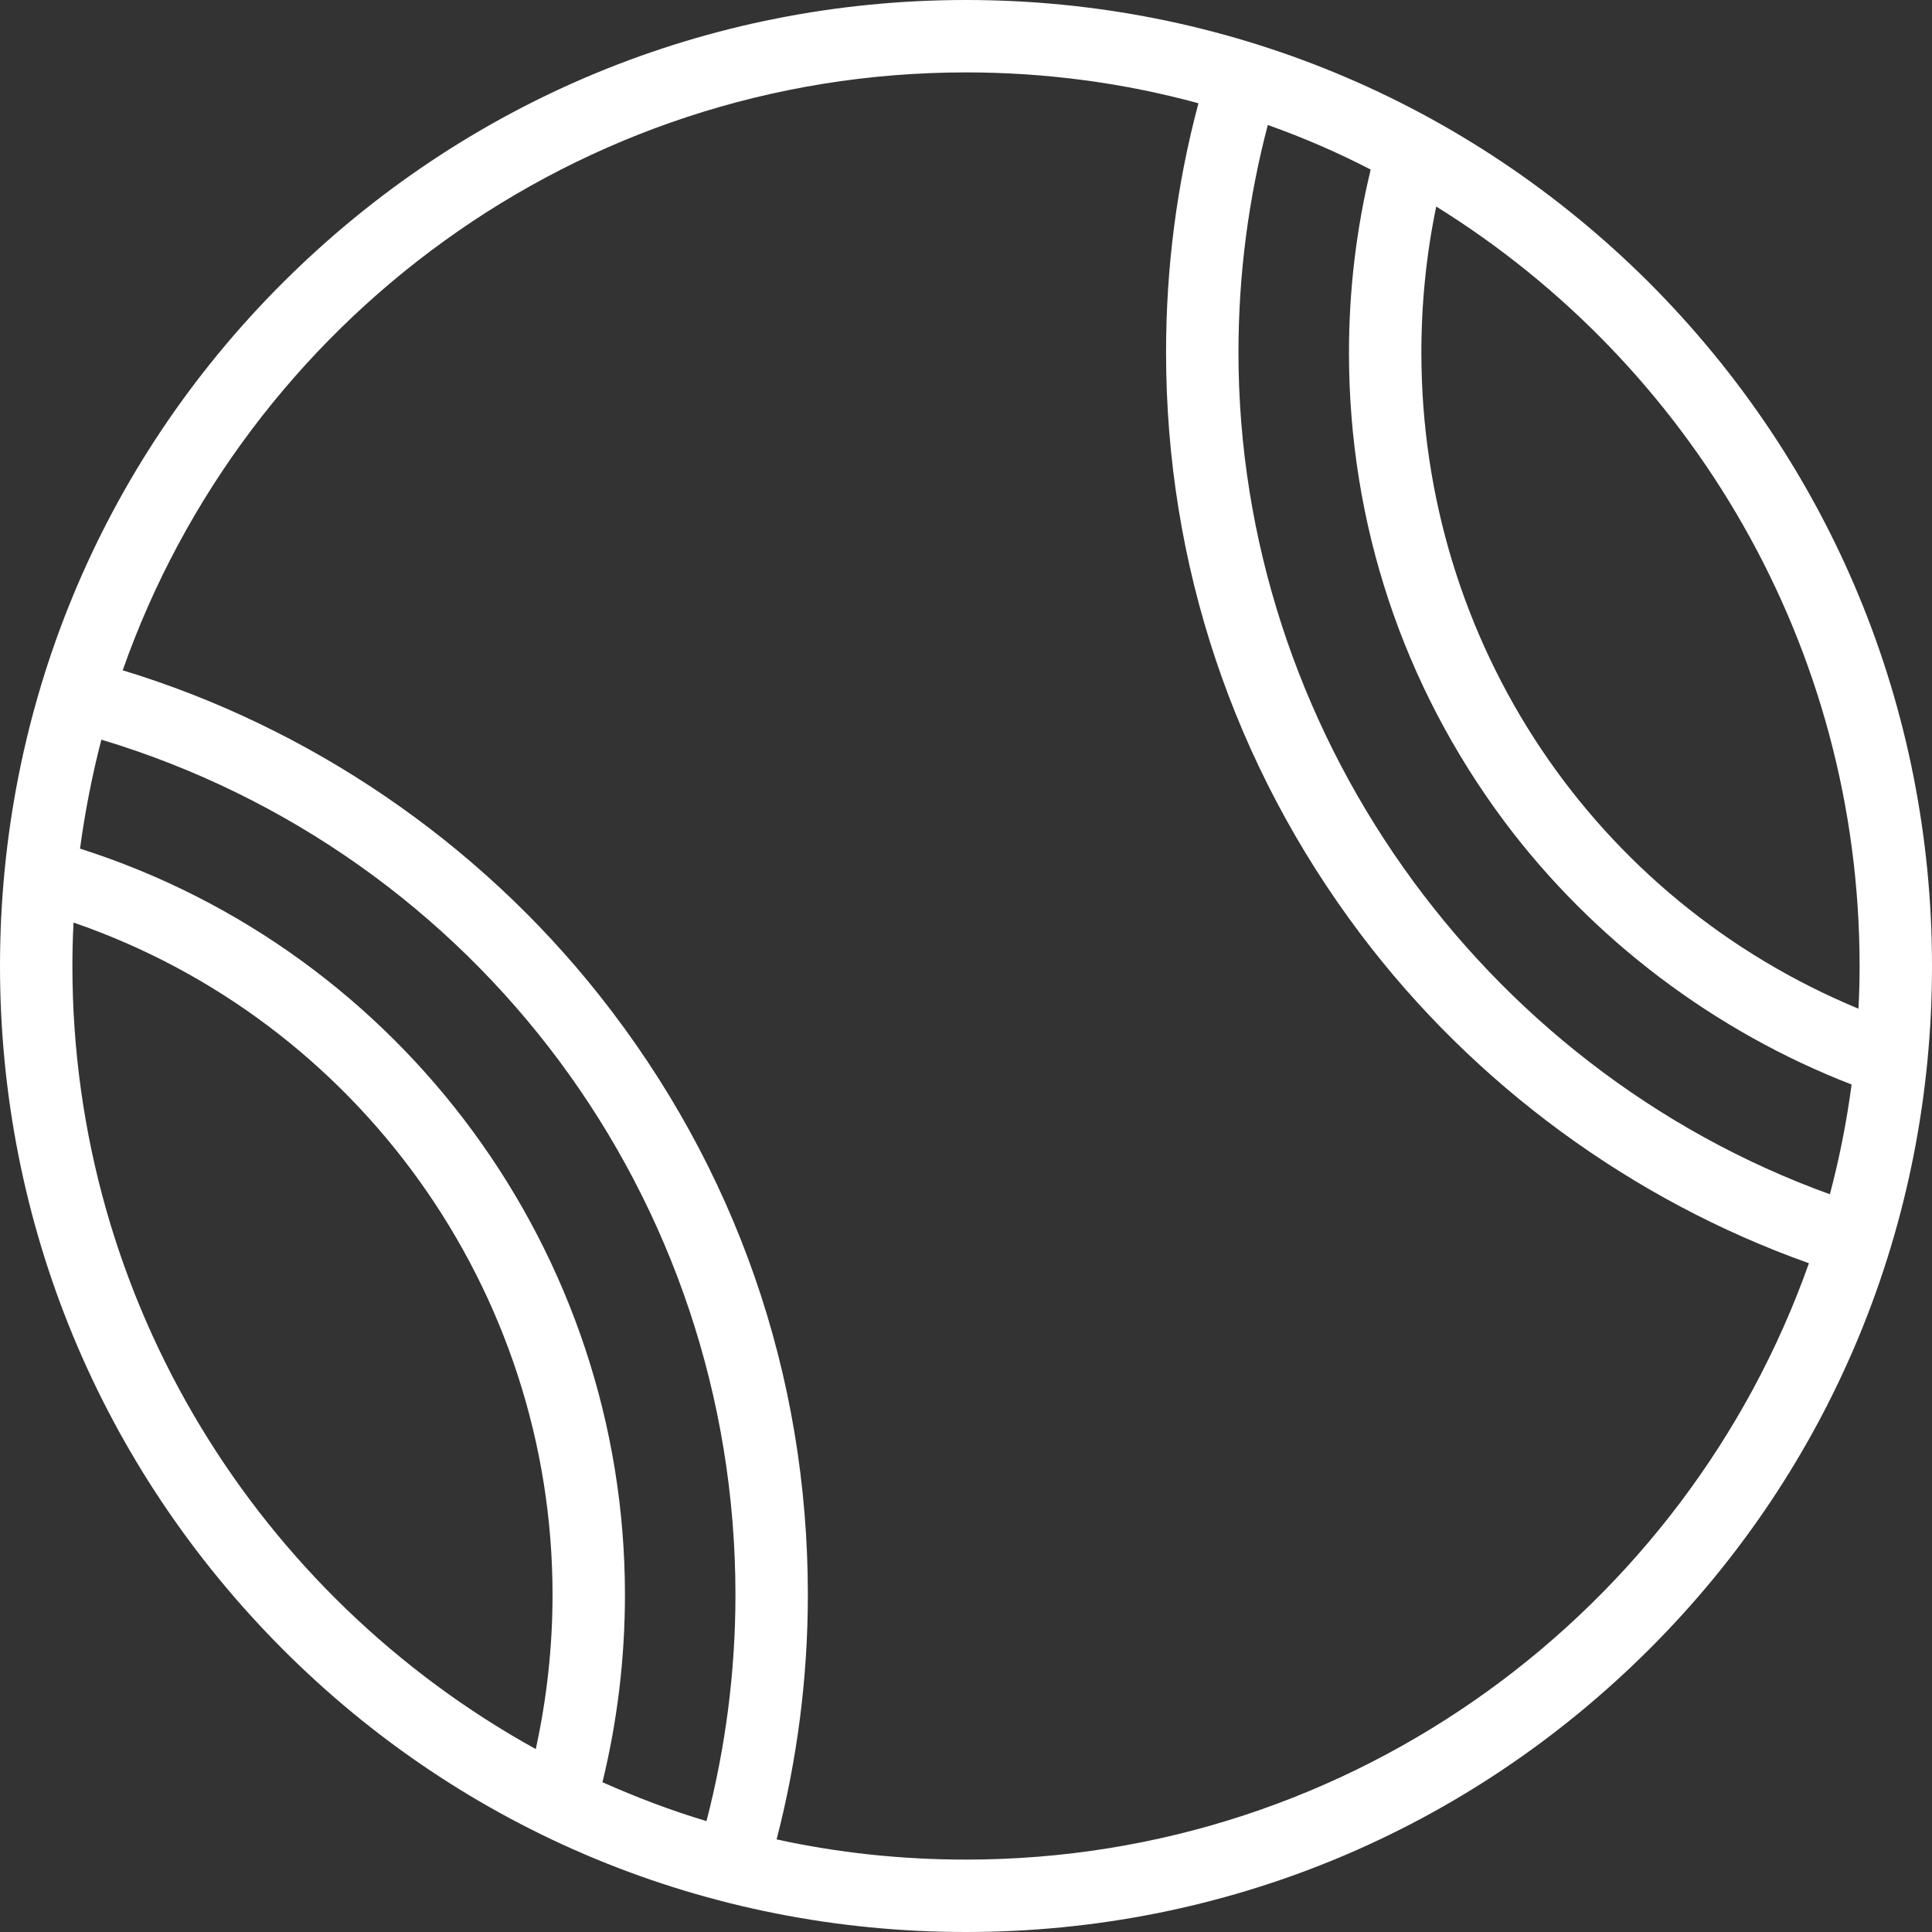
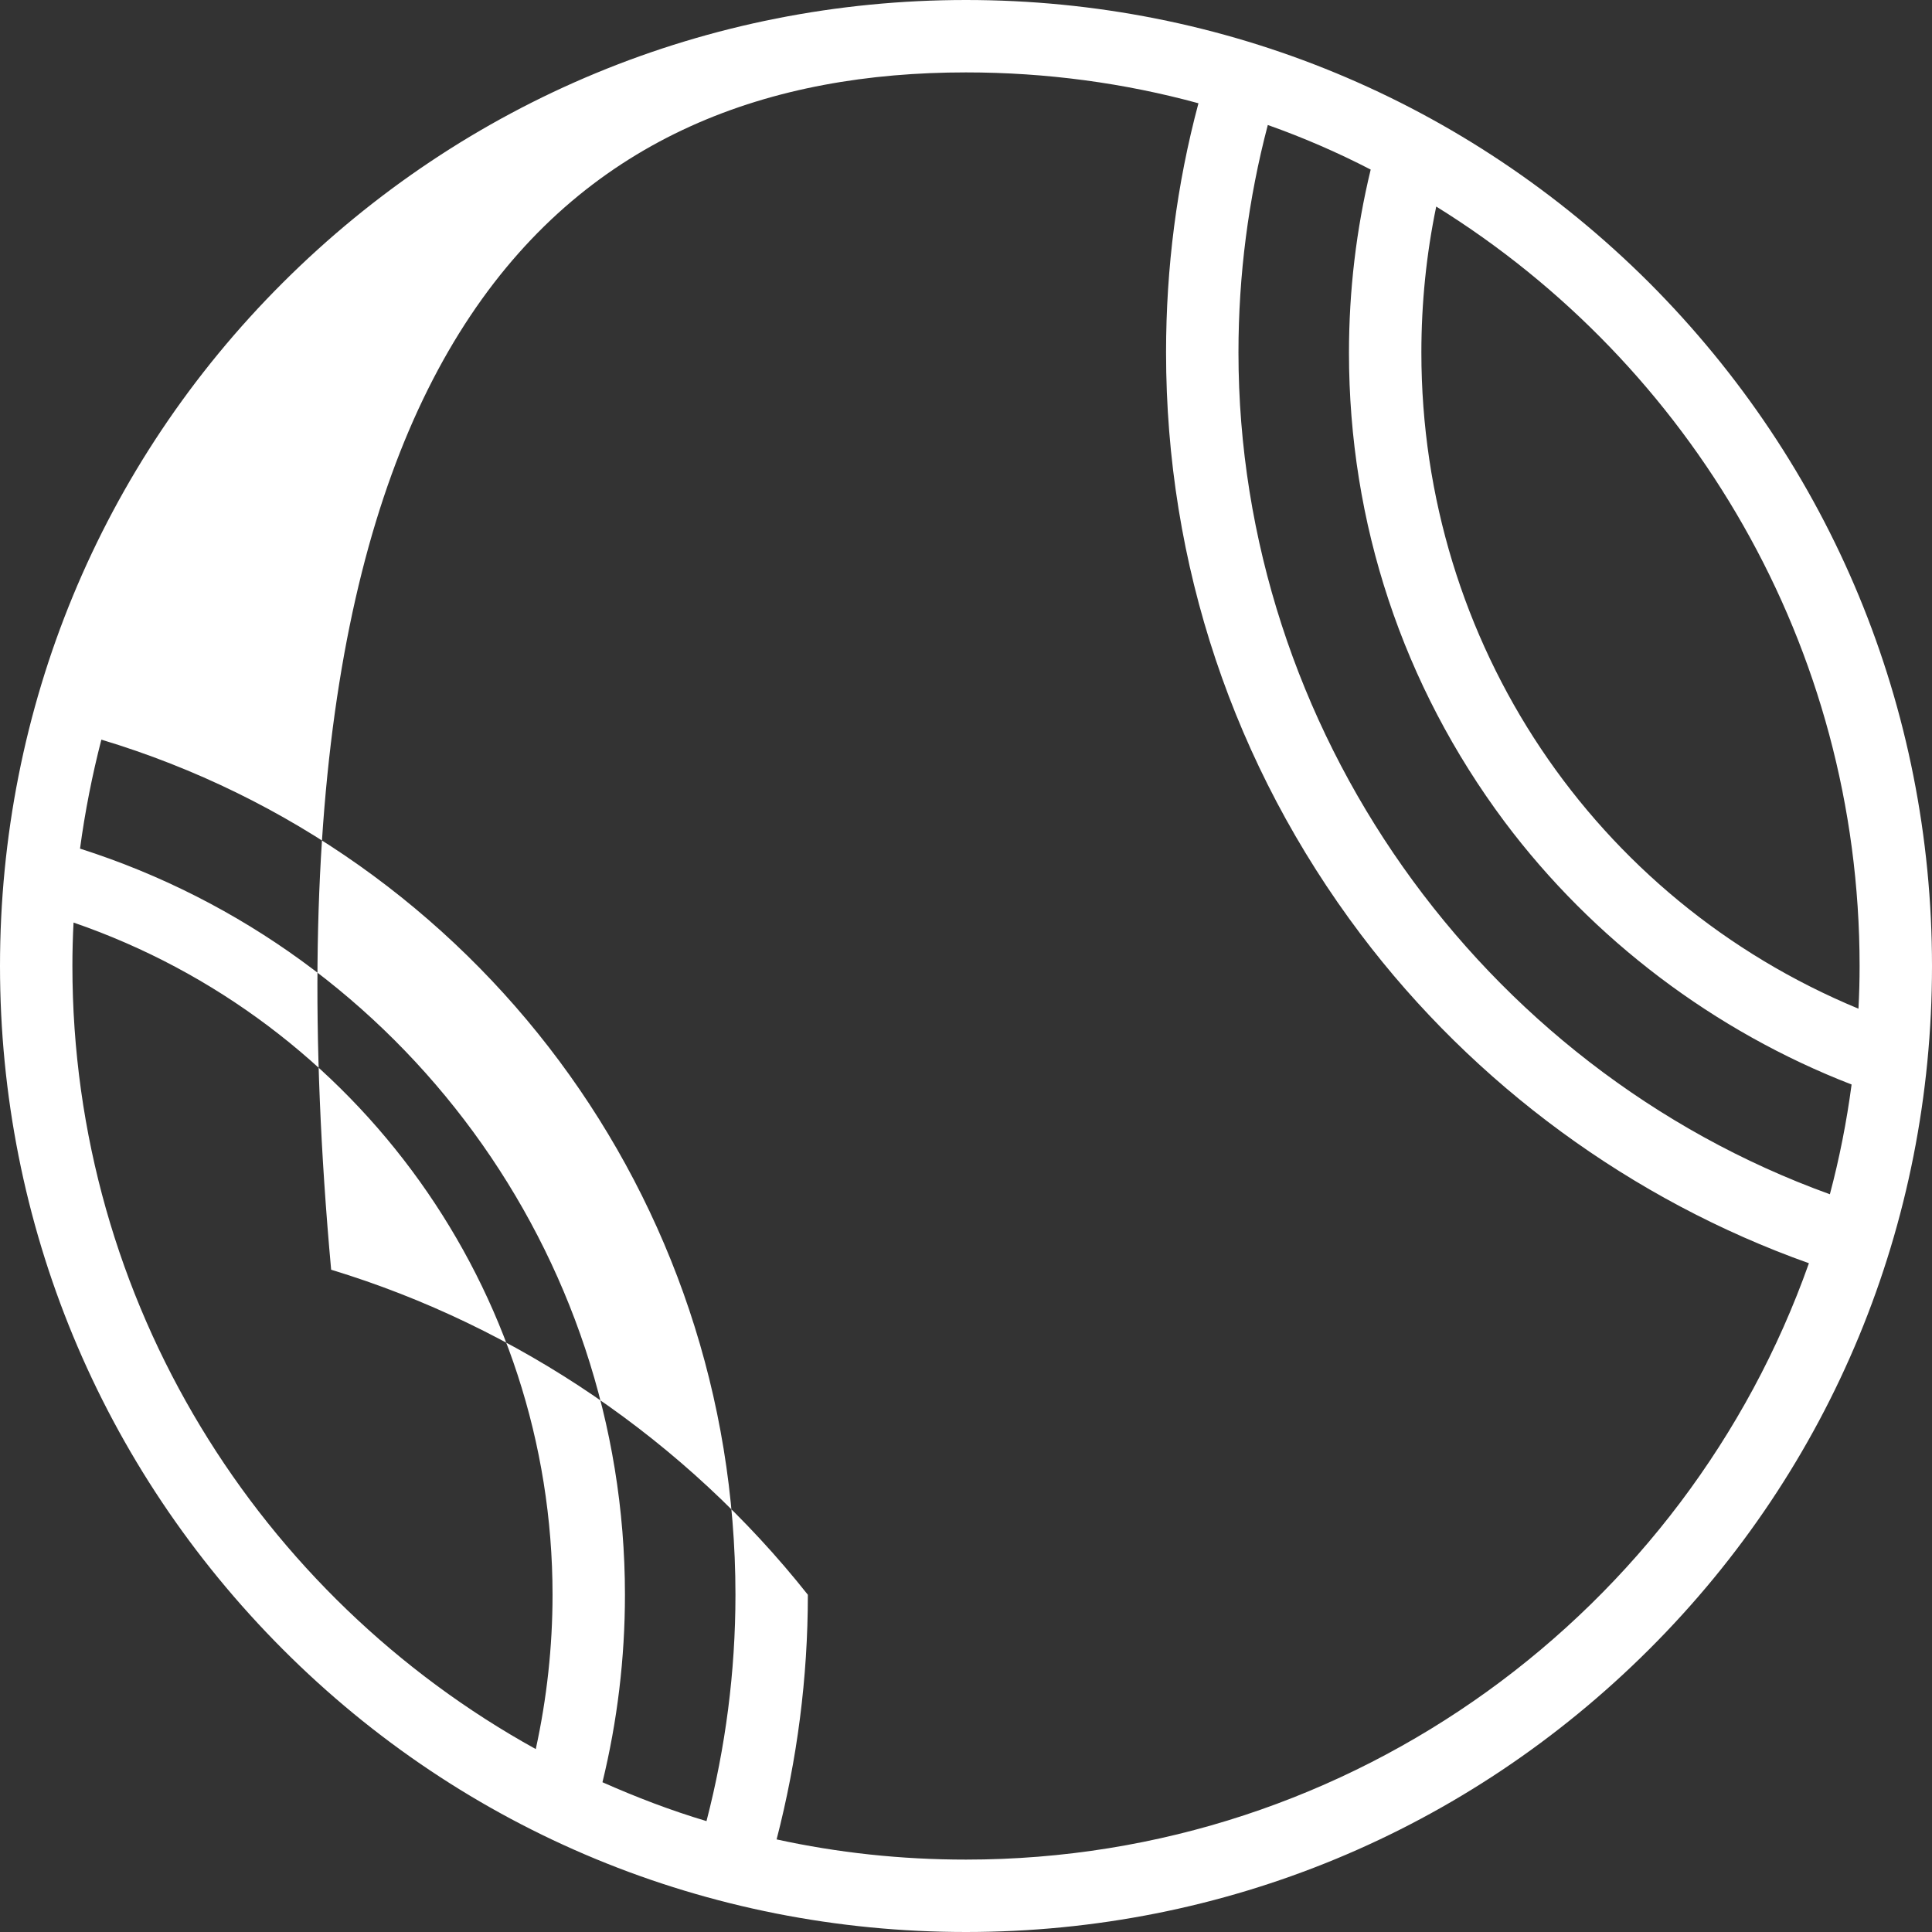
<svg xmlns="http://www.w3.org/2000/svg" version="1.1" id="Capa_1" x="0px" y="0px" viewBox="0 0 507 507" style="enable-background:new 0 0 507 507;" xml:space="preserve">
  <rect x="0" y="0" width="507" height="507" fill="#333333" stroke="none" />
  <style type="text/css">
	.st0{fill:#FFFFFF;}
</style>
-   <path class="st0" d="M432.8,74.2C384.9,26.4,321.2,0,253.5,0C185.8,0,122.1,26.4,74.2,74.2S0,185.8,0,253.5  c0,67.7,26.4,131.4,74.2,179.3S185.8,507,253.5,507c67.7,0,131.4-26.4,179.3-74.2S507,321.2,507,253.5  C507,185.8,480.6,122.1,432.8,74.2z M488,253.5c0,3.8-0.1,7.5-0.3,11.2C418.4,236,373,168.8,373,92.5c0-12.9,1.3-25.8,3.9-38.3  C443.6,95.6,488,169.5,488,253.5z M332.7,32.8c9.3,3.3,18.3,7.2,27,11.7c-3.8,15.7-5.7,31.8-5.7,48.1c0,44.7,14.1,87.2,40.8,123  c23.2,31,55.2,55.1,91.1,69c-1.3,9.8-3.2,19.4-5.7,28.8C388.3,280.2,325,191.1,325,92.5C325,72.2,327.6,52.2,332.7,32.8z   M185.4,477.9c-9.4-2.8-18.5-6.3-27.3-10.2c3.9-16,5.9-32.5,5.9-49.2c0-89.6-58.3-168.8-143-195.8c1.3-9.7,3.2-19.3,5.6-28.6  C125.2,223.8,193,314.5,193,418.5C193,438.7,190.4,458.6,185.4,477.9z M19,253.5c0-3.8,0.1-7.6,0.3-11.4  C93.9,267.8,145,338.6,145,418.5c0,13.7-1.5,27.2-4.4,40.5C68.2,419,19,341.9,19,253.5z M253.5,488c-17.1,0-33.7-1.8-49.7-5.3  c5.4-20.9,8.2-42.4,8.2-64.2c0-57.7-18.9-112.1-54.7-157.3c-32-40.4-76.1-70.4-125.1-85.3C64.3,84.6,151.4,19,253.5,19  c21.1,0,41.6,2.8,61,8.1c-5.7,21.3-8.5,43.2-8.5,65.4c0,55.6,17.7,108.4,51.1,152.7c29.8,39.5,71.2,69.8,117.6,86.3  C442.5,422.5,355.5,488,253.5,488z" />
+   <path class="st0" d="M432.8,74.2C384.9,26.4,321.2,0,253.5,0C185.8,0,122.1,26.4,74.2,74.2S0,185.8,0,253.5  c0,67.7,26.4,131.4,74.2,179.3S185.8,507,253.5,507c67.7,0,131.4-26.4,179.3-74.2S507,321.2,507,253.5  C507,185.8,480.6,122.1,432.8,74.2z M488,253.5c0,3.8-0.1,7.5-0.3,11.2C418.4,236,373,168.8,373,92.5c0-12.9,1.3-25.8,3.9-38.3  C443.6,95.6,488,169.5,488,253.5z M332.7,32.8c9.3,3.3,18.3,7.2,27,11.7c-3.8,15.7-5.7,31.8-5.7,48.1c0,44.7,14.1,87.2,40.8,123  c23.2,31,55.2,55.1,91.1,69c-1.3,9.8-3.2,19.4-5.7,28.8C388.3,280.2,325,191.1,325,92.5C325,72.2,327.6,52.2,332.7,32.8z   M185.4,477.9c-9.4-2.8-18.5-6.3-27.3-10.2c3.9-16,5.9-32.5,5.9-49.2c0-89.6-58.3-168.8-143-195.8c1.3-9.7,3.2-19.3,5.6-28.6  C125.2,223.8,193,314.5,193,418.5C193,438.7,190.4,458.6,185.4,477.9z M19,253.5c0-3.8,0.1-7.6,0.3-11.4  C93.9,267.8,145,338.6,145,418.5c0,13.7-1.5,27.2-4.4,40.5C68.2,419,19,341.9,19,253.5z M253.5,488c-17.1,0-33.7-1.8-49.7-5.3  c5.4-20.9,8.2-42.4,8.2-64.2c-32-40.4-76.1-70.4-125.1-85.3C64.3,84.6,151.4,19,253.5,19  c21.1,0,41.6,2.8,61,8.1c-5.7,21.3-8.5,43.2-8.5,65.4c0,55.6,17.7,108.4,51.1,152.7c29.8,39.5,71.2,69.8,117.6,86.3  C442.5,422.5,355.5,488,253.5,488z" />
</svg>